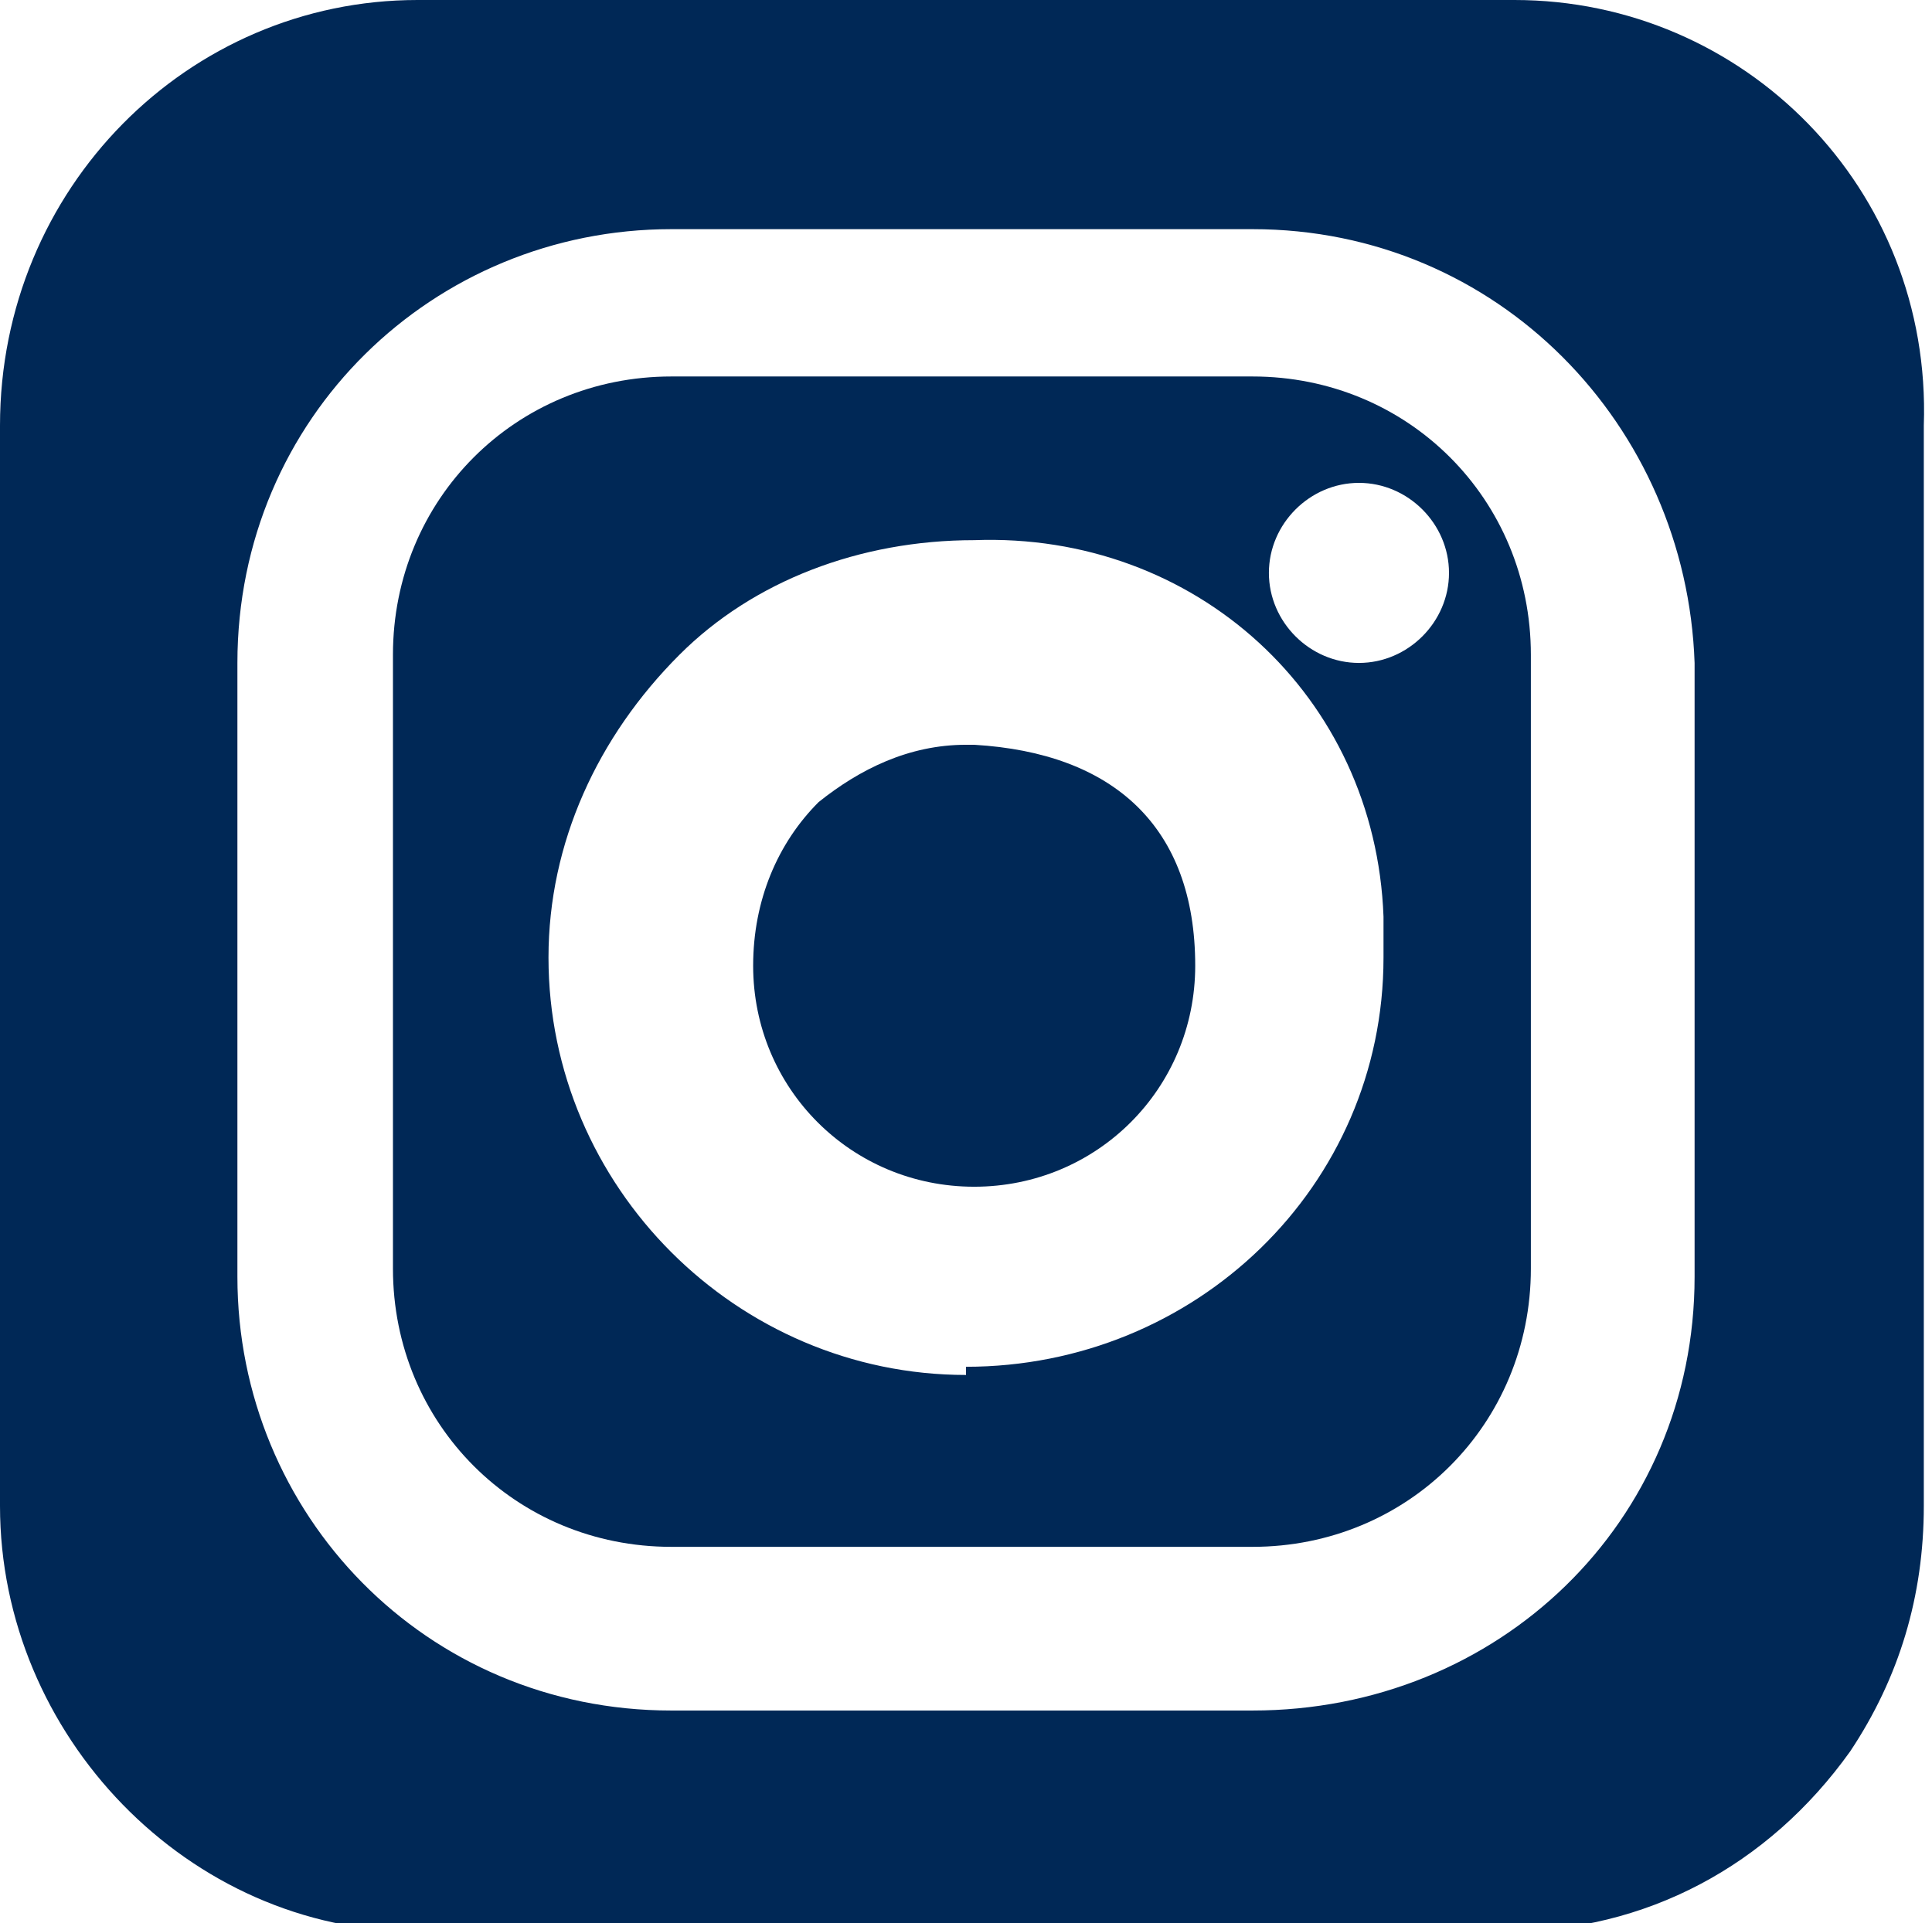
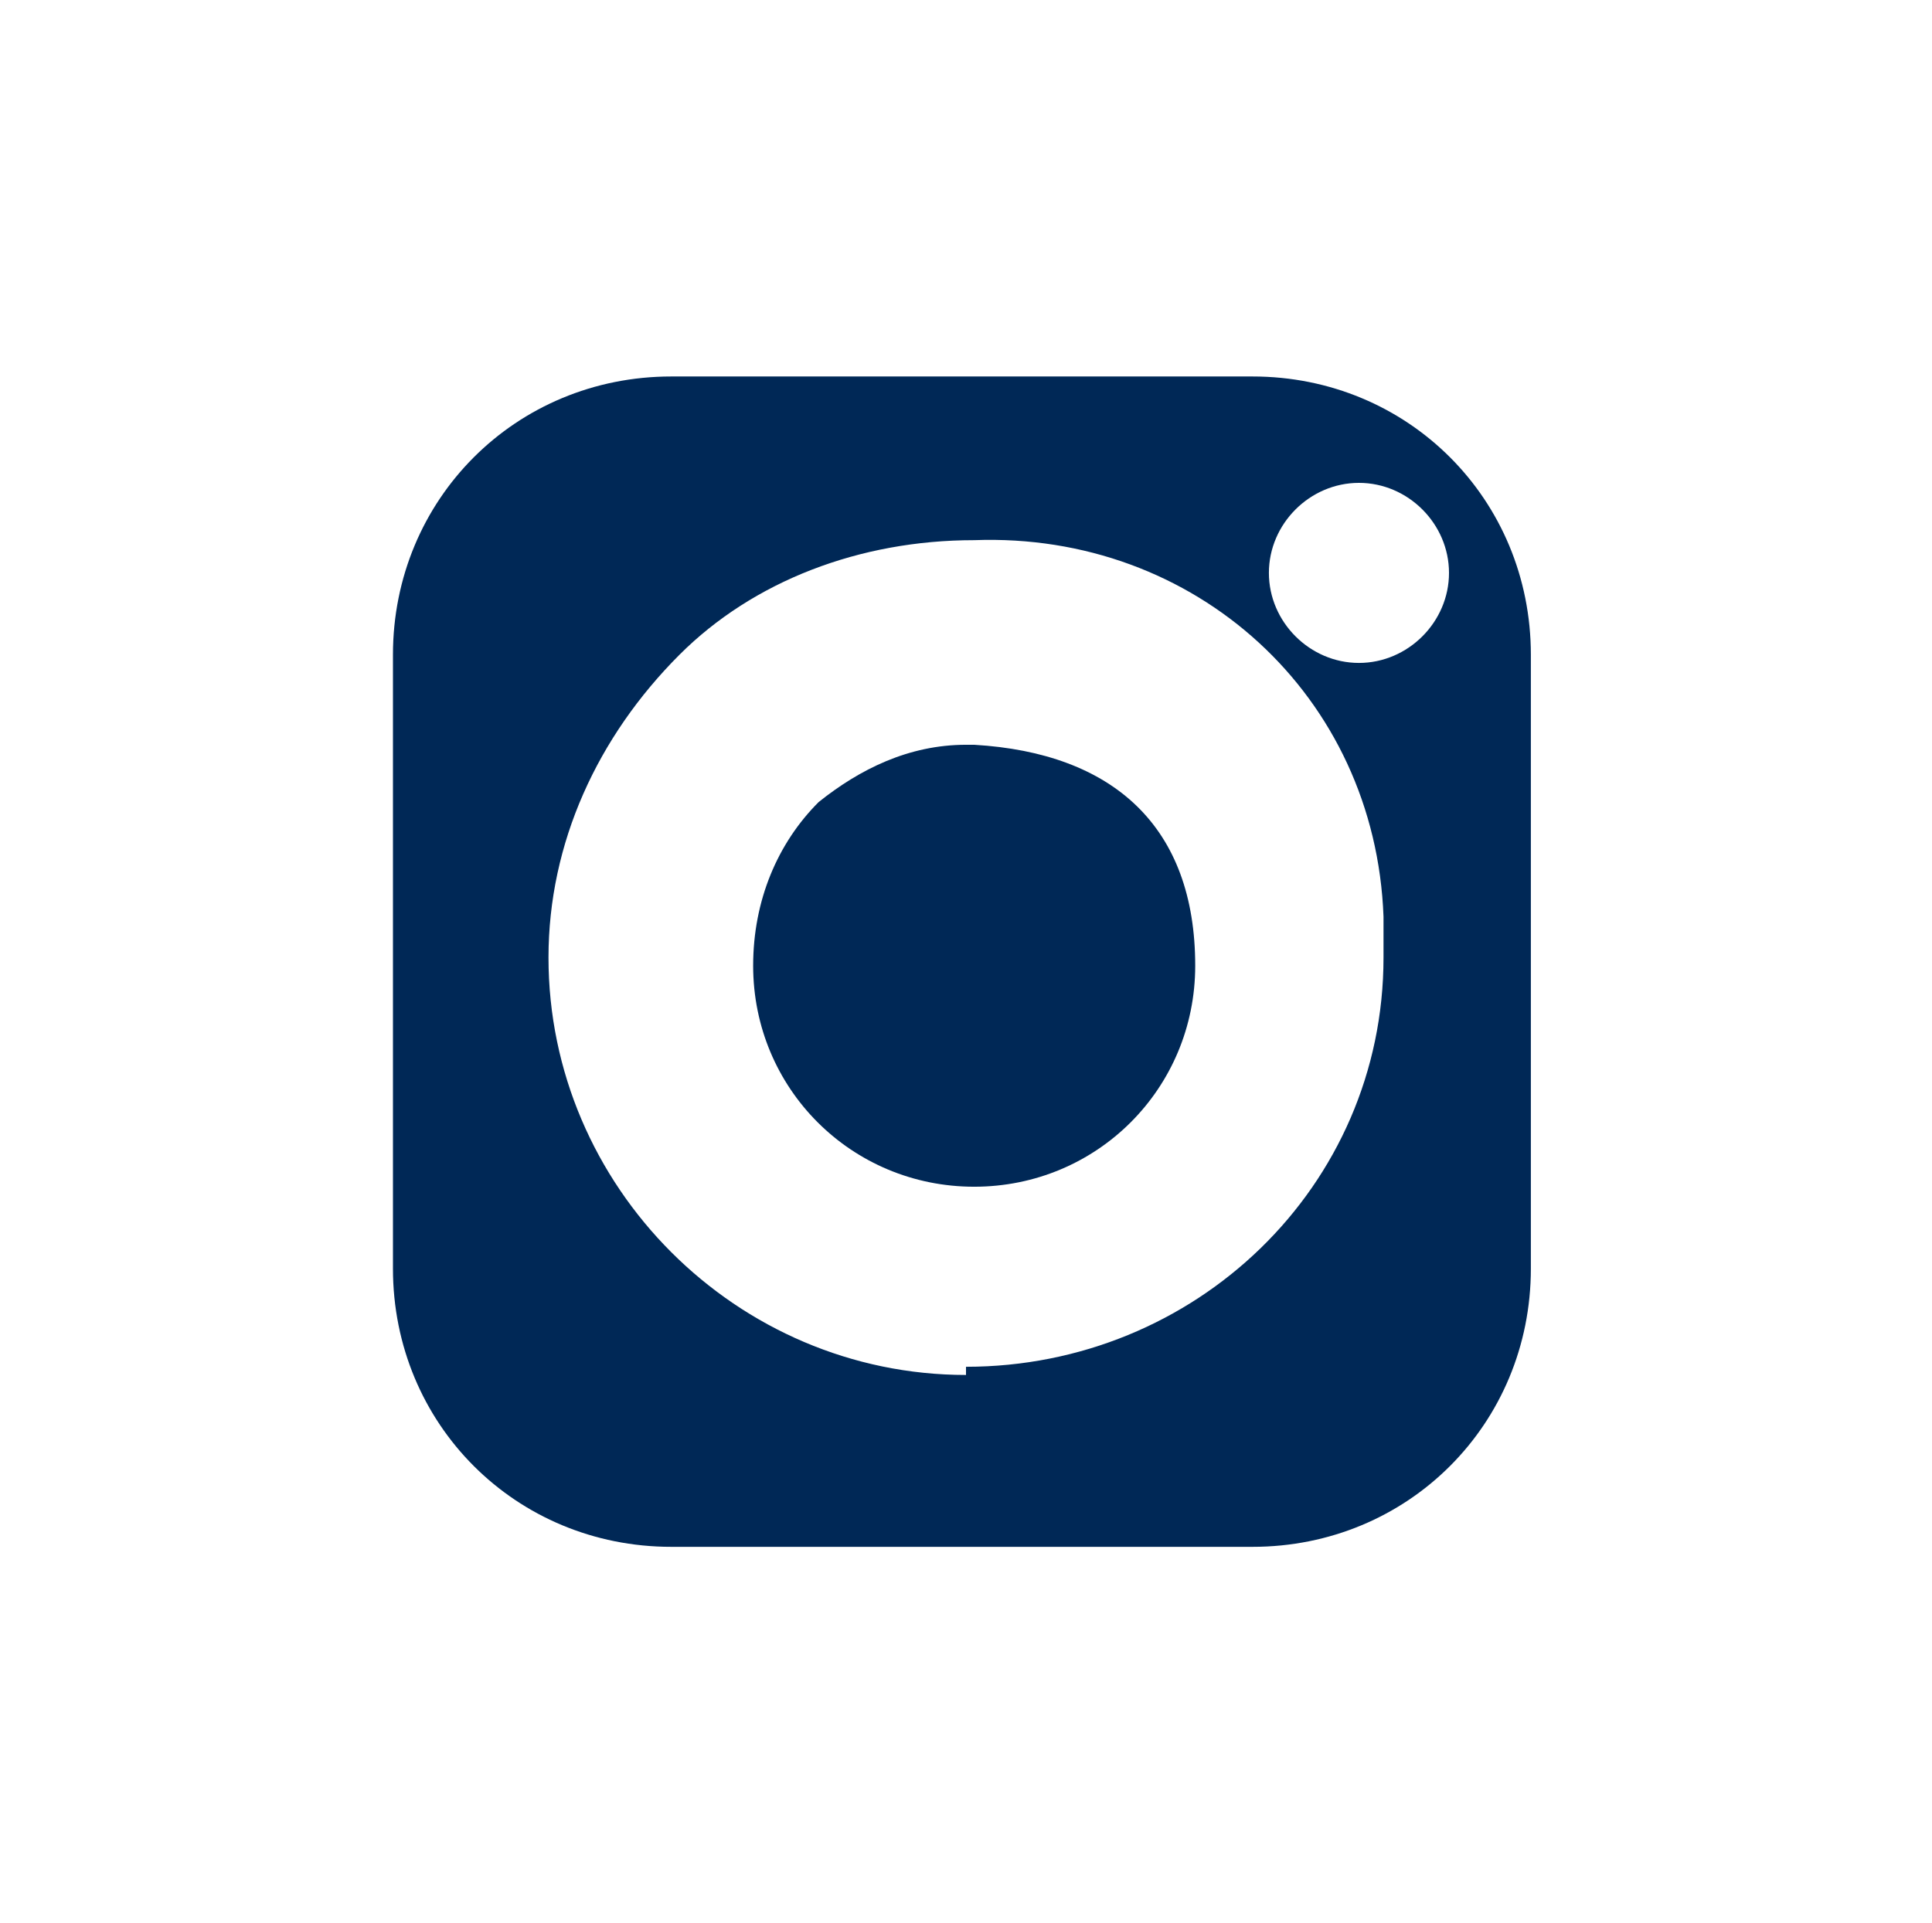
<svg xmlns="http://www.w3.org/2000/svg" id="Layer_1" version="1.1" viewBox="0 0 23.6 23.5">
  <defs>
    <style>
      .st0 {
        fill: #002856;
      }
    </style>
  </defs>
-   <path class="st0" d="M18.5,0H5.1C2.3,0,0,2.3,0,5.2h0v13.2c0,2.8,2.3,5.2,5.1,5.2h13.3c1.7,0,3.2-.8,4.2-2.2.6-.9.9-1.9.9-3V5.2C23.6,2.3,21.3,0,18.5,0h0ZM20.7,15.6c0,3-2.4,5.3-5.4,5.3h-7.1c-3,0-5.3-2.4-5.3-5.3v-7.5c0-3,2.4-5.3,5.3-5.3h7.1c3,0,5.3,2.4,5.4,5.3v7.5Z" />
  <path class="st0" d="M15.3,4.6h-7.1c-1.9,0-3.4,1.5-3.4,3.4v7.5c0,1.9,1.5,3.4,3.4,3.4h7.1c1.9,0,3.4-1.5,3.4-3.4v-7.5c0-1.9-1.5-3.4-3.4-3.4ZM11.8,16.8c-2.8,0-5.1-2.3-5.1-5.1,0-1.4.6-2.7,1.6-3.7.9-.9,2.2-1.4,3.6-1.4,2.7-.1,4.9,1.9,5,4.6,0,.2,0,.3,0,.5,0,2.8-2.3,5-5.1,5h0ZM16.6,8.1c-.6,0-1.1-.5-1.1-1.1,0-.6.5-1.1,1.1-1.1h0c.6,0,1.1.5,1.1,1.1h0c0,.6-.5,1.1-1.1,1.1h0Z" />
  <path class="st0" d="M11.8,9.1h0c-.7,0-1.3.3-1.8.7-.5.5-.8,1.2-.8,2,0,1.5,1.2,2.7,2.7,2.7,1.5,0,2.7-1.2,2.7-2.7,0-1.7-1-2.6-2.7-2.7Z" />
</svg>